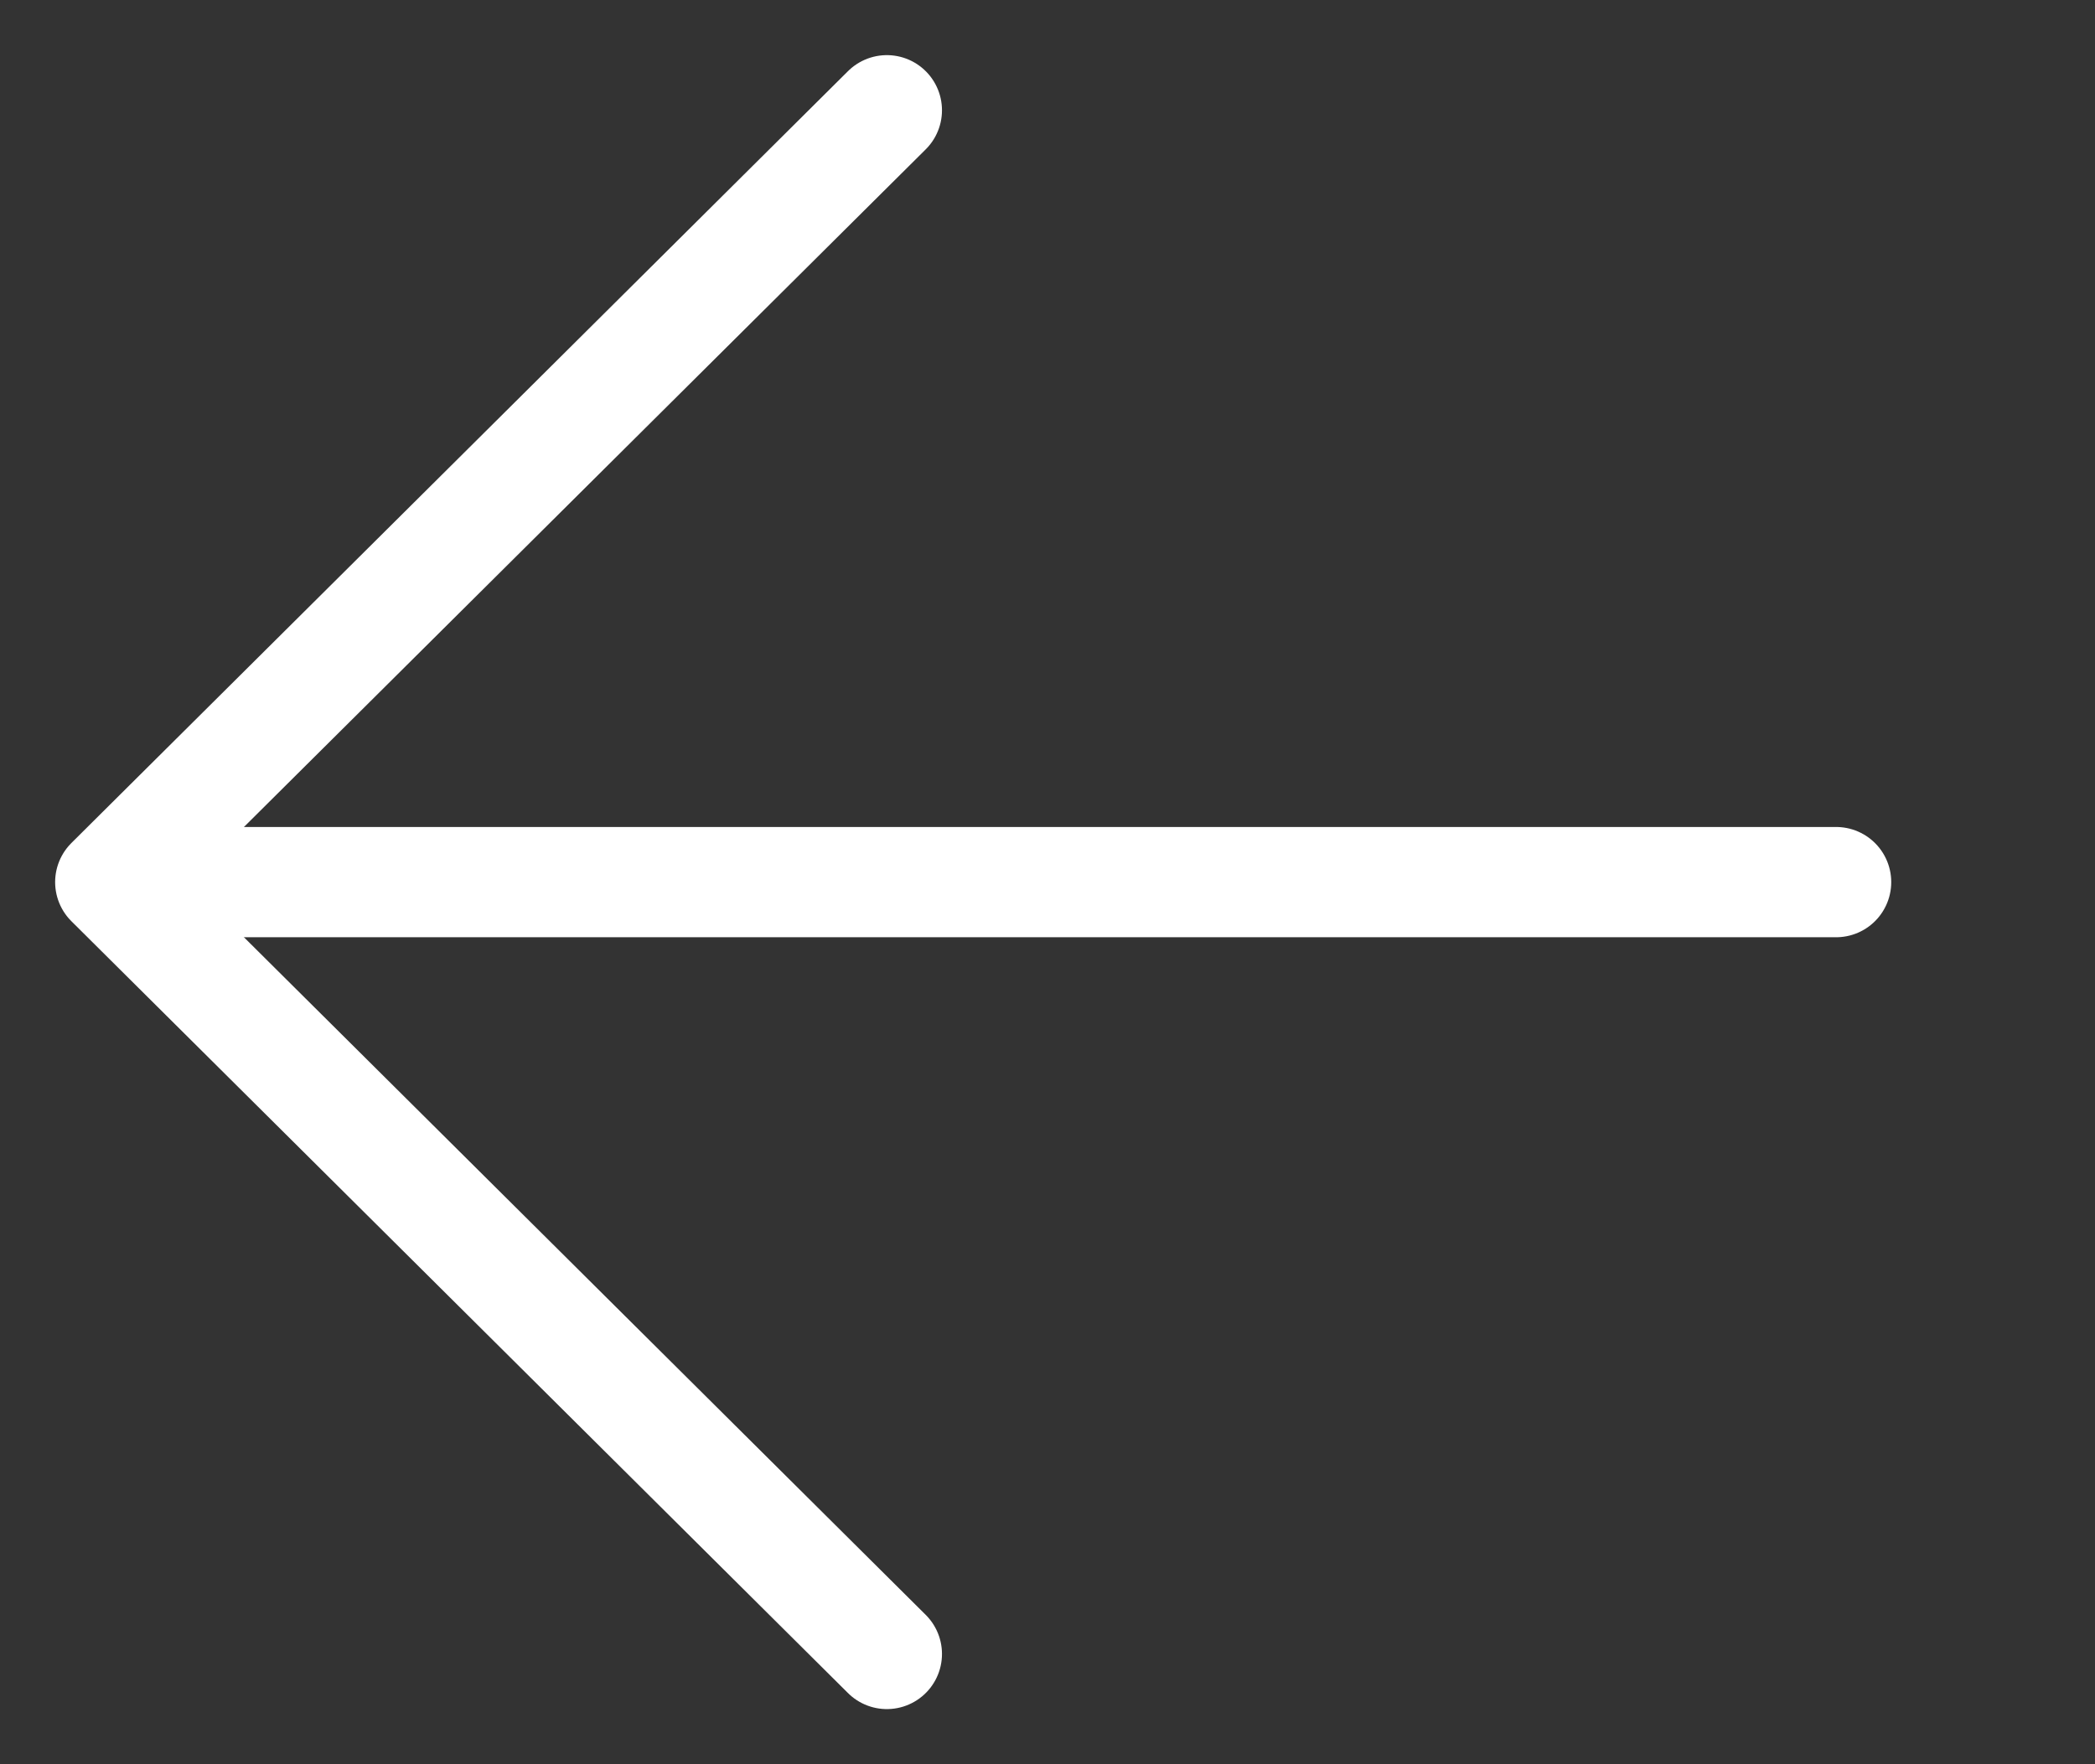
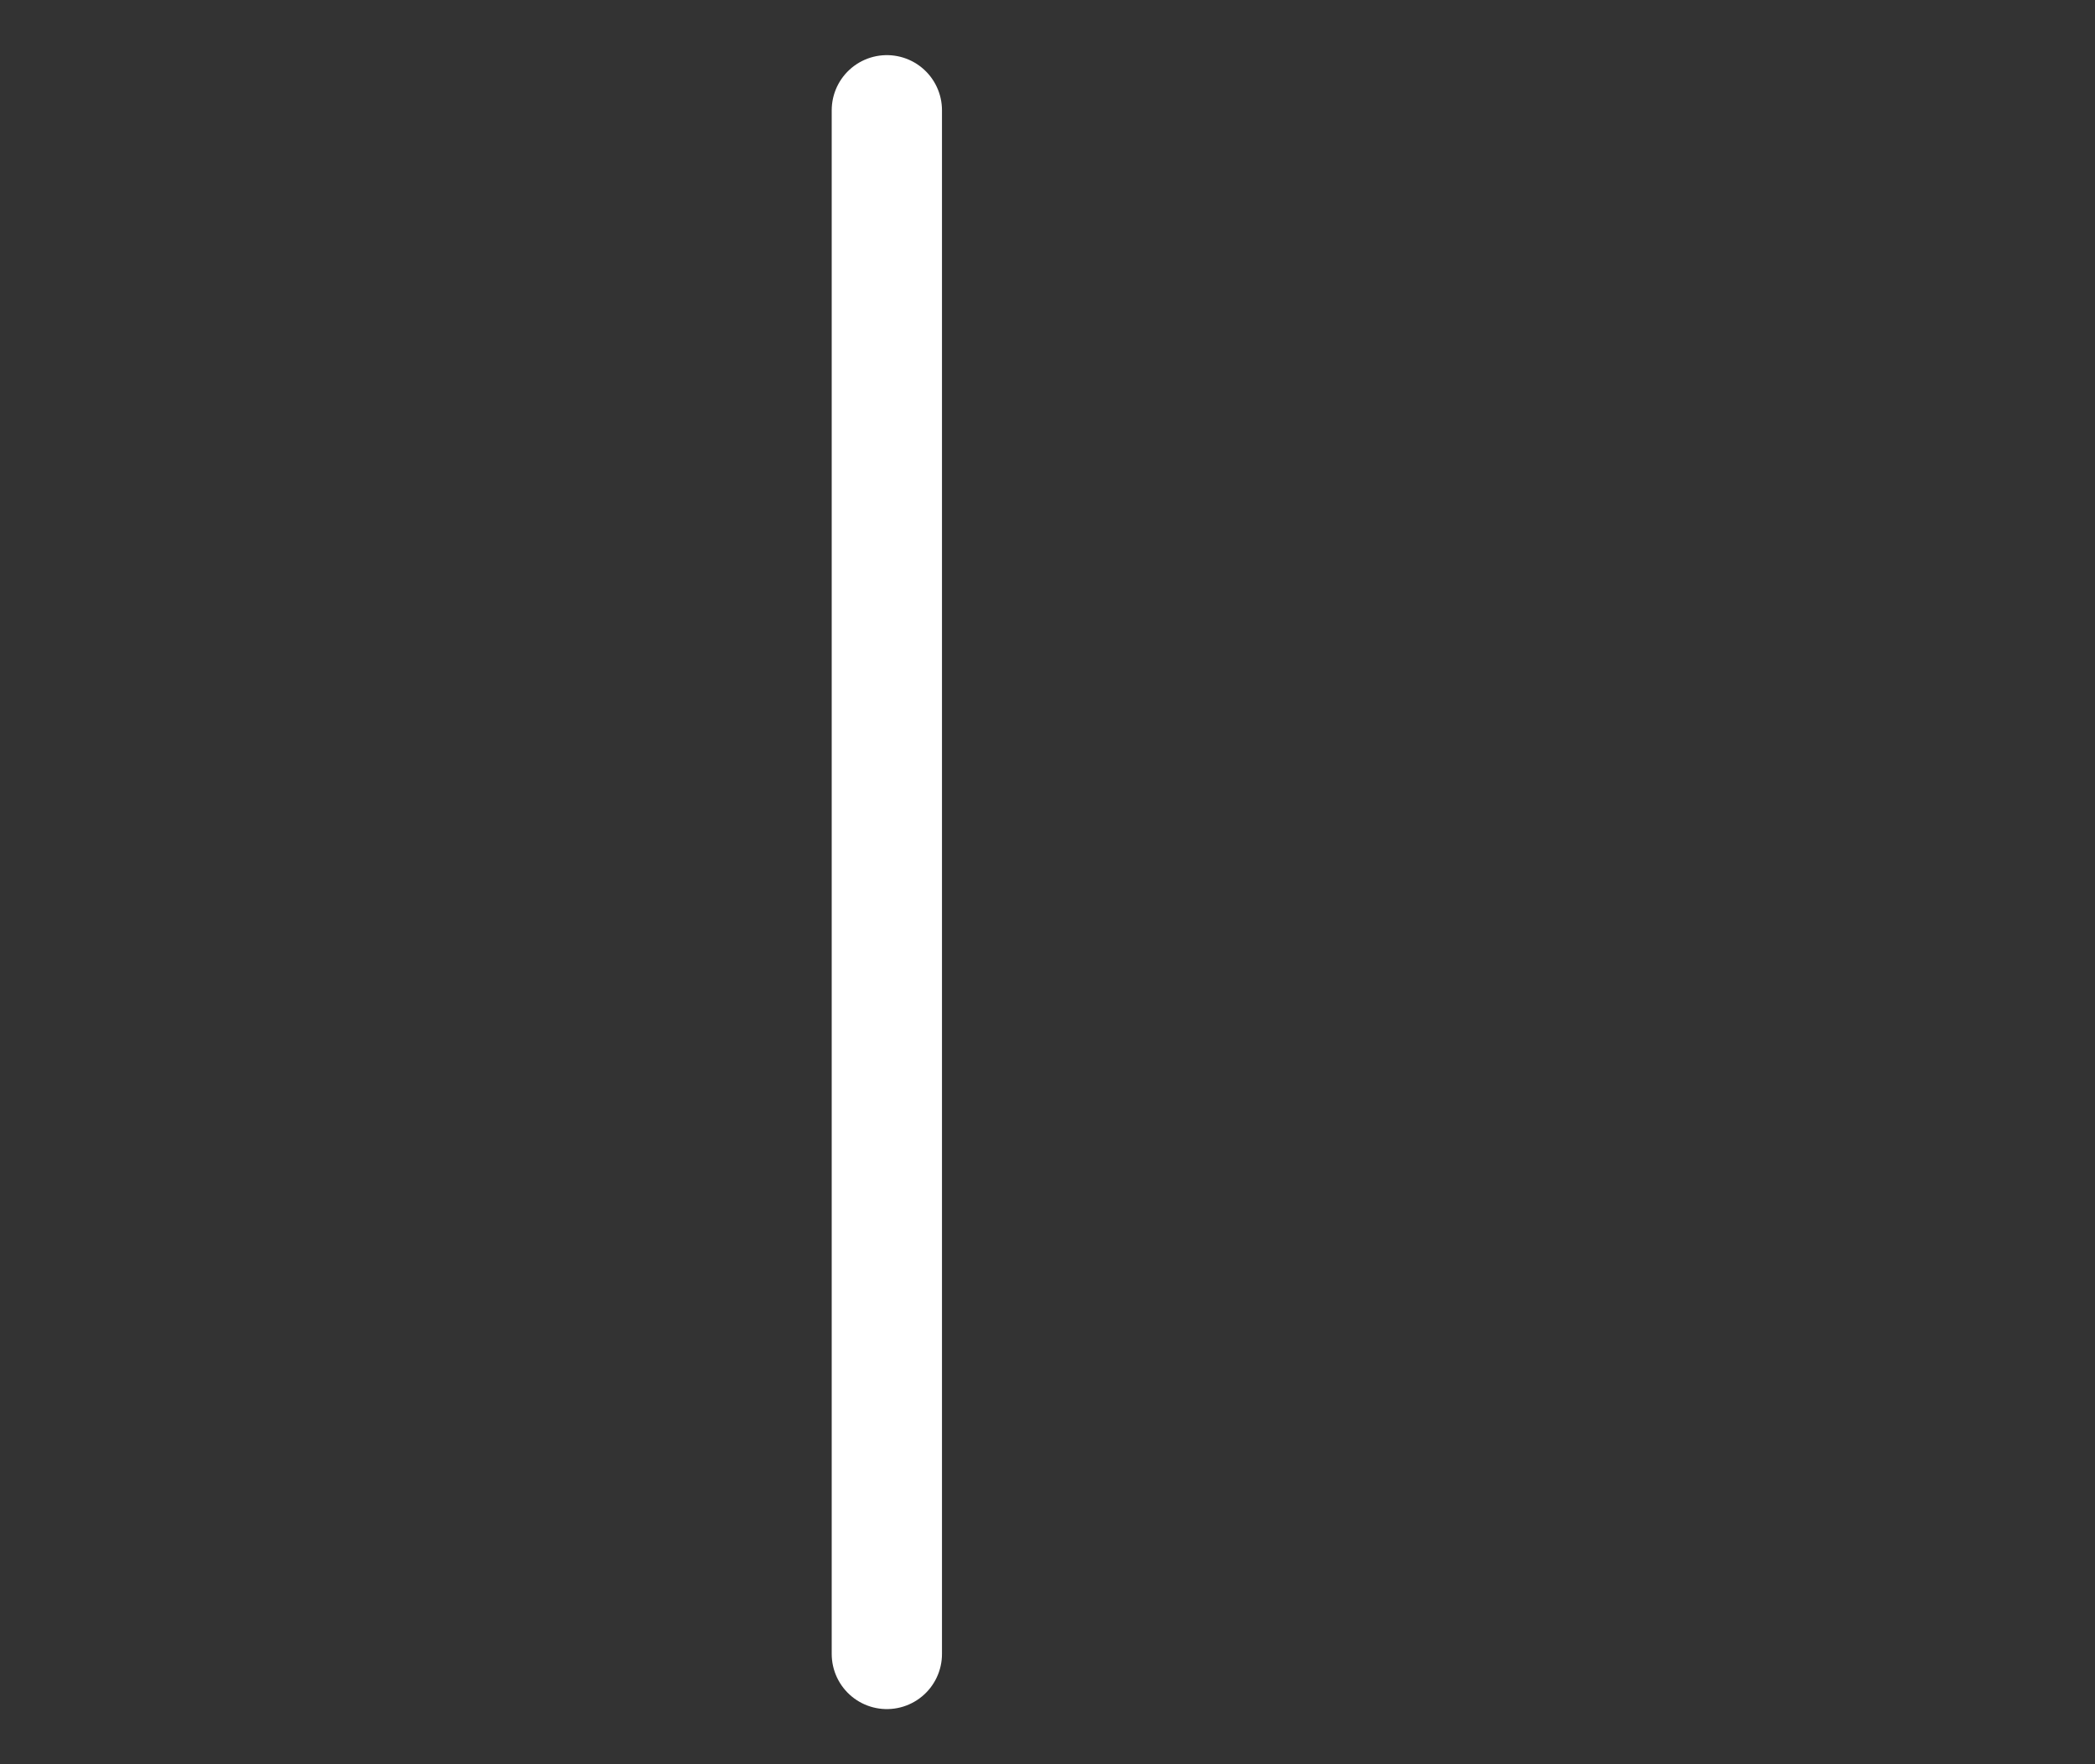
<svg xmlns="http://www.w3.org/2000/svg" width="19" height="16" viewBox="0 0 19 16" fill="none">
  <rect x="0" y="0" width="19" height="16" fill="#333333" stroke="none" />
-   <path d="M8.043 15L1 8L8.043 1" stroke="white" stroke-linecap="round" stroke-linejoin="round" />
-   <path d="M1.392 8L16.652 8" stroke="white" stroke-linecap="round" />
+   <path d="M8.043 15L8.043 1" stroke="white" stroke-linecap="round" stroke-linejoin="round" />
</svg>